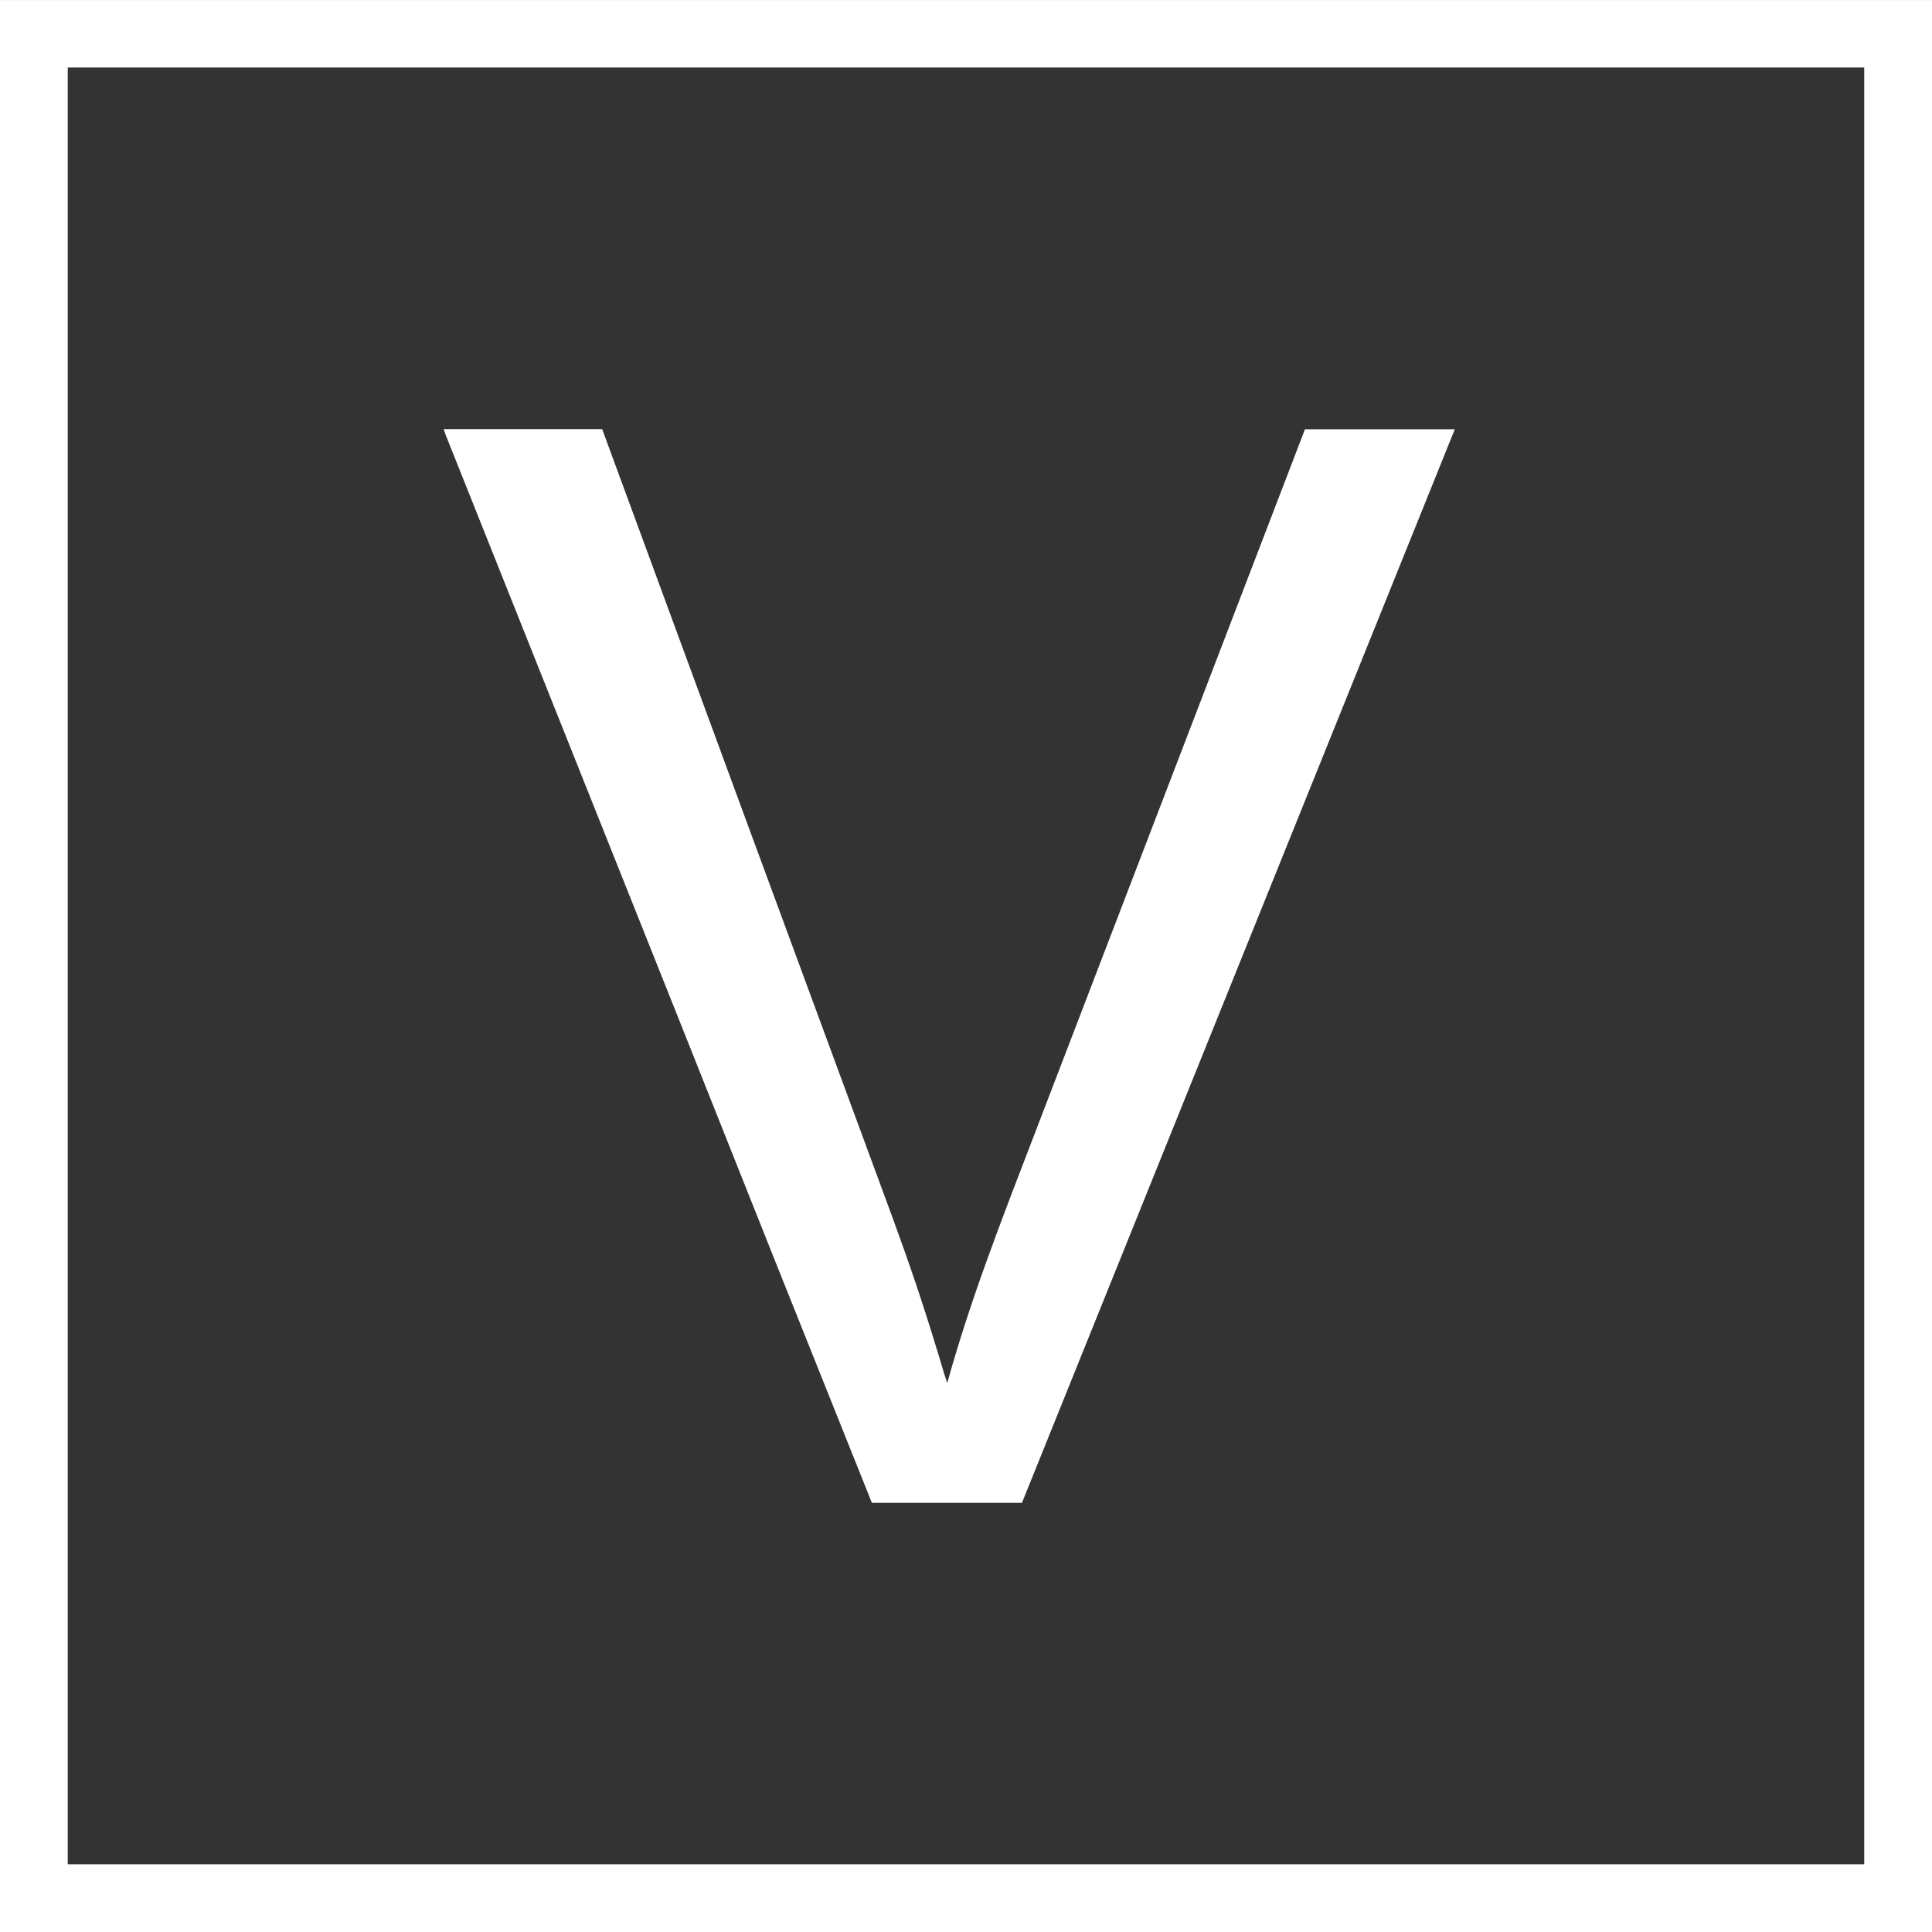
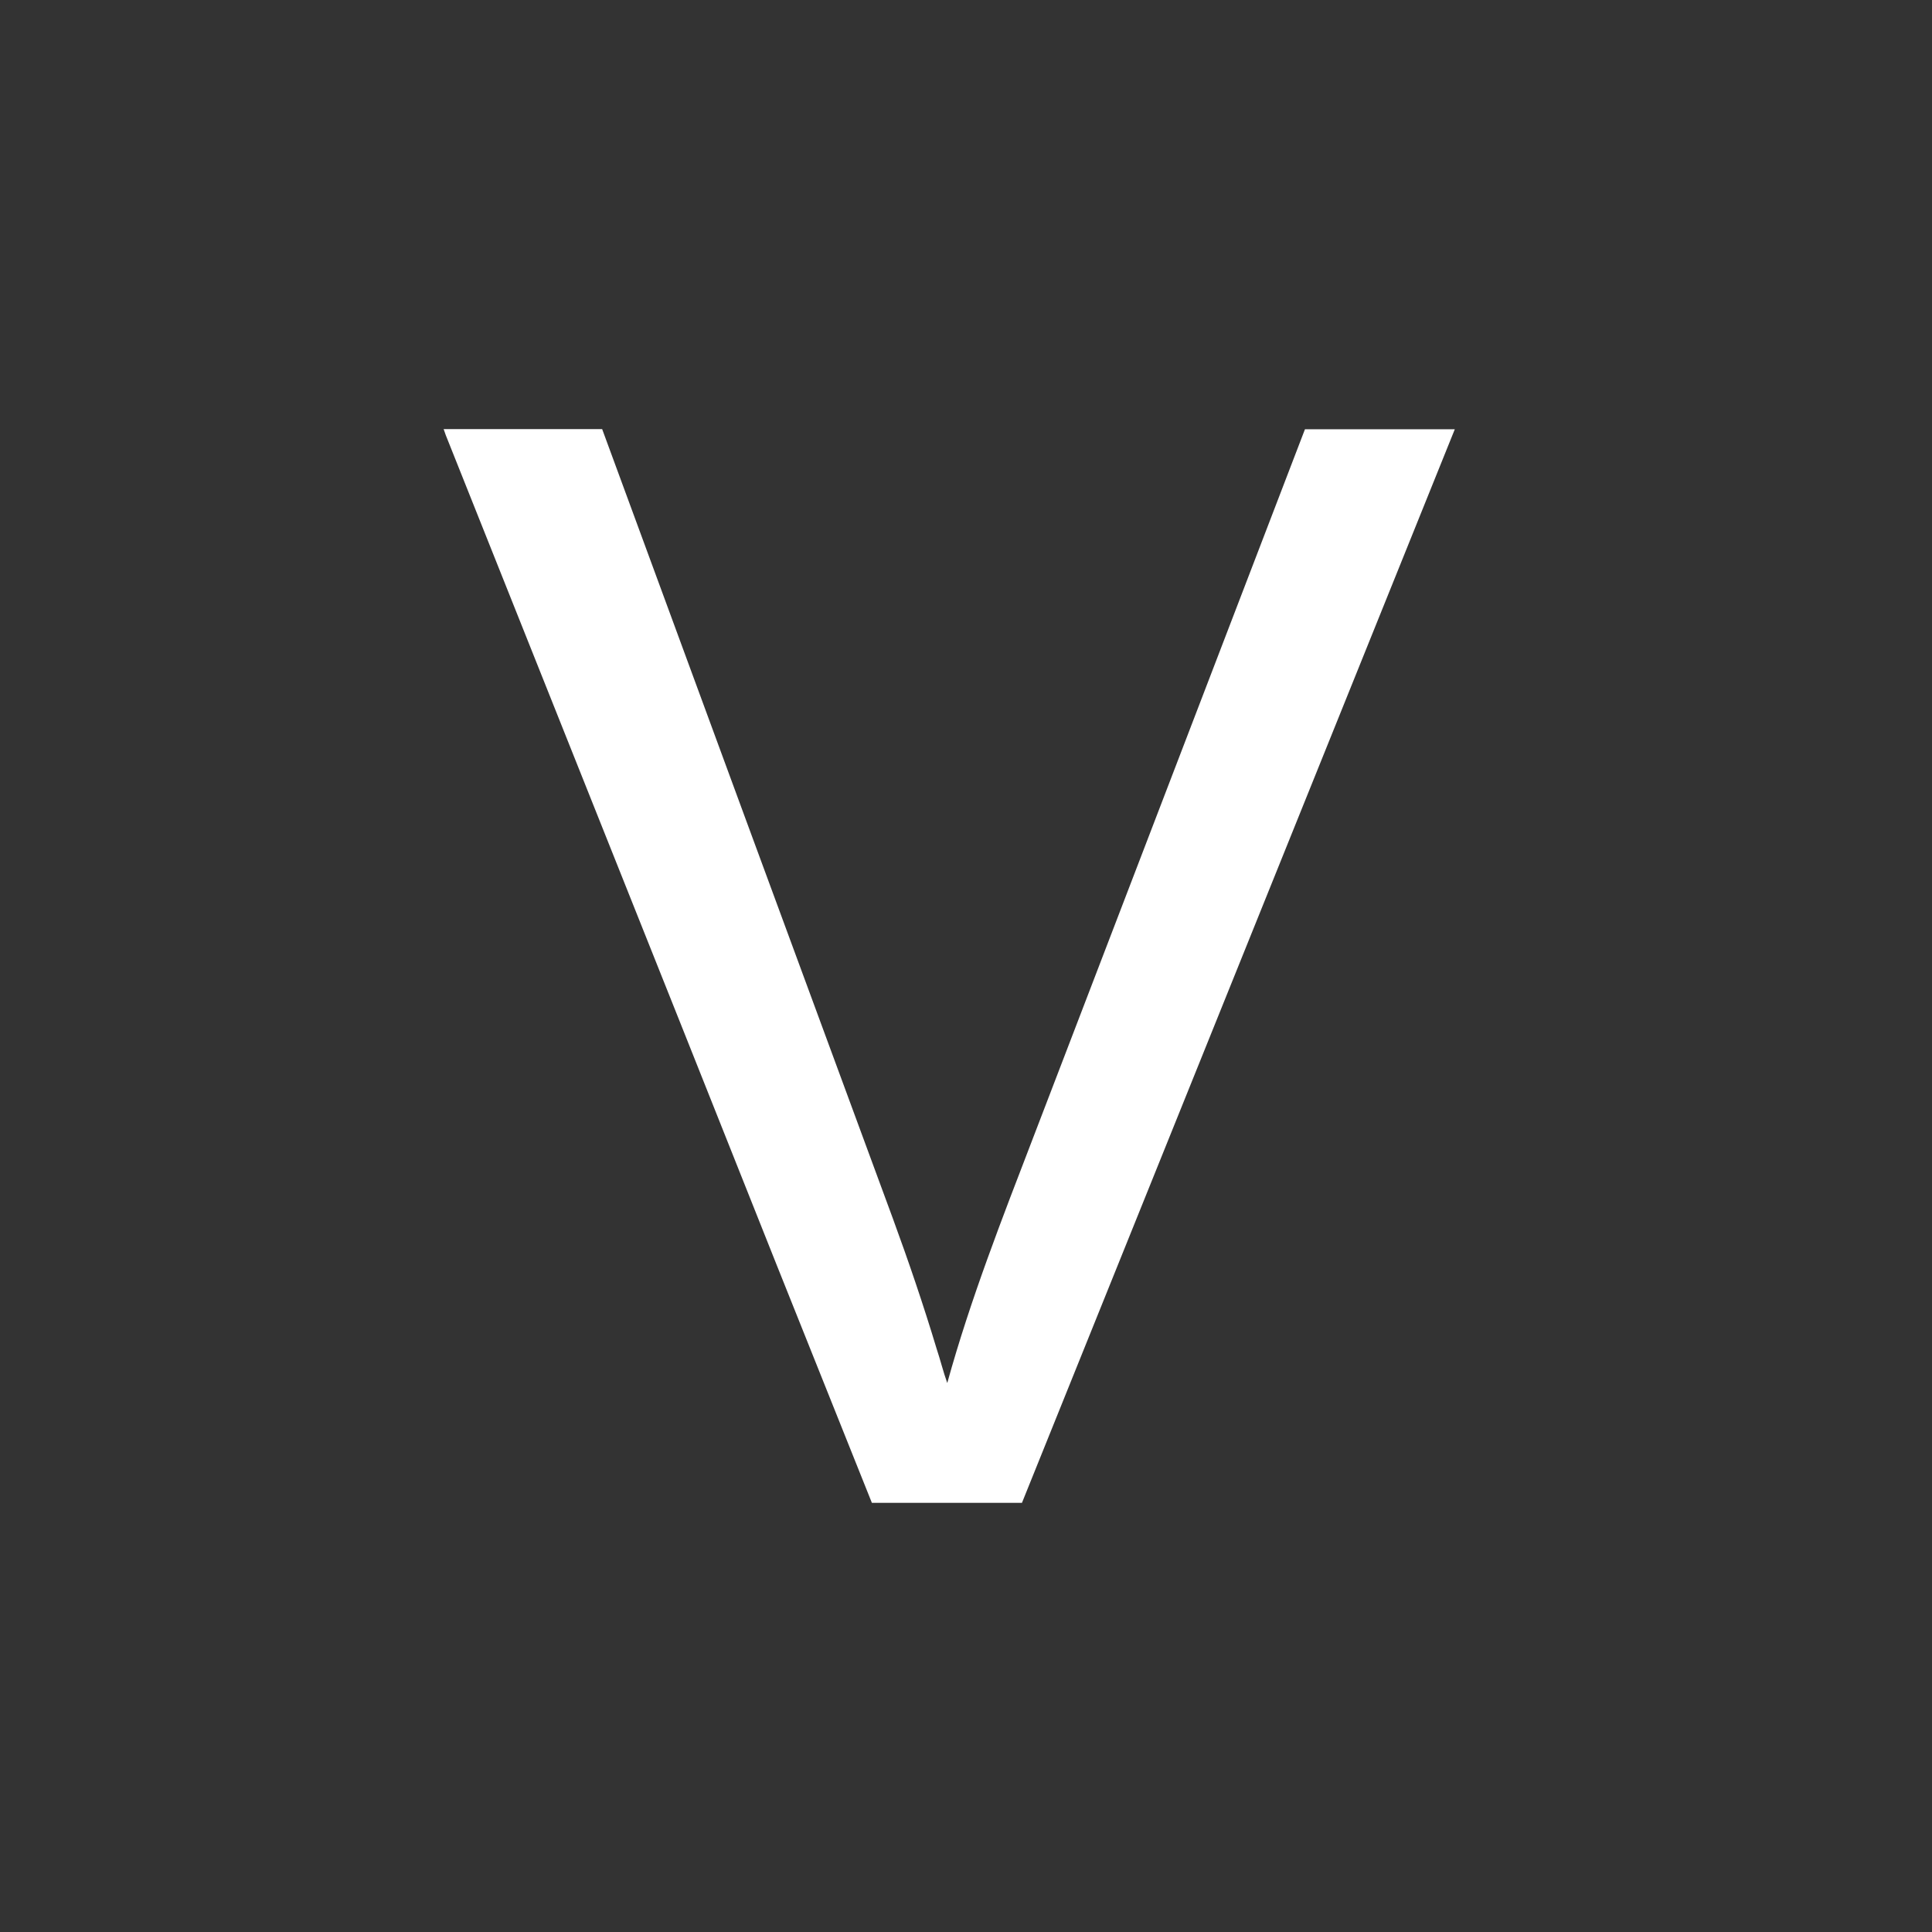
<svg xmlns="http://www.w3.org/2000/svg" width="56.639" height="56.642" viewBox="0 0 56.639 56.642">
  <rect x="0" y="0" width="56.639" height="56.642" fill="#333333" stroke="none" />
  <g id="Vegas" transform="translate(-0.001 0.001)">
-     <path id="Subtraction_15" data-name="Subtraction 15" d="M11698.163,8725.226h-56.639v-56.641h56.639v56.641Zm-54.653-54.663v52.675h52.666v-52.675Z" transform="translate(-11641.523 -8668.585)" fill="#fff" />
    <path id="Path_24953" data-name="Path 24953" d="M28.21,27.285h4.651q4.254,11.574,8.523,23.144c.461,1.258.894,2.526,1.281,3.812.111.332.194.678.313,1.009.678-2.452,1.609-4.826,2.521-7.2l7.965-20.76h4.393L45.168,58.762h-4.4q-2.8-6.979-5.577-13.971-3.457-8.666-6.914-17.327c-.023-.06-.046-.124-.065-.184Z" transform="translate(-15.207 -14.706)" fill="#fff" />
  </g>
</svg>